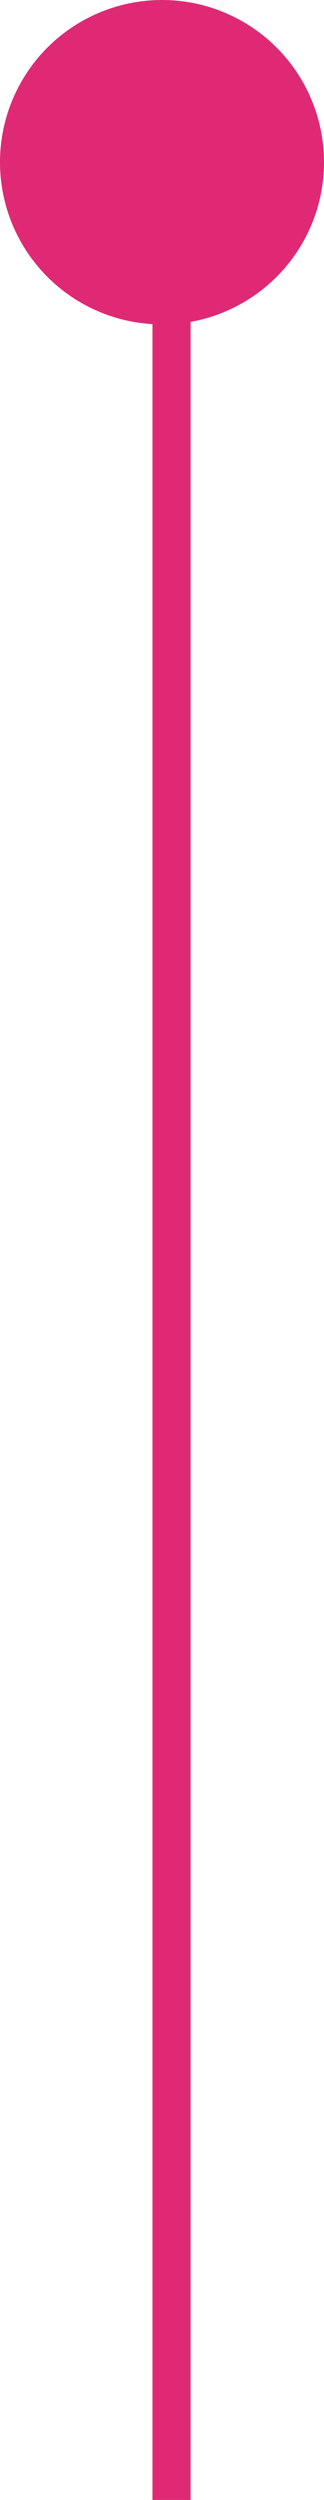
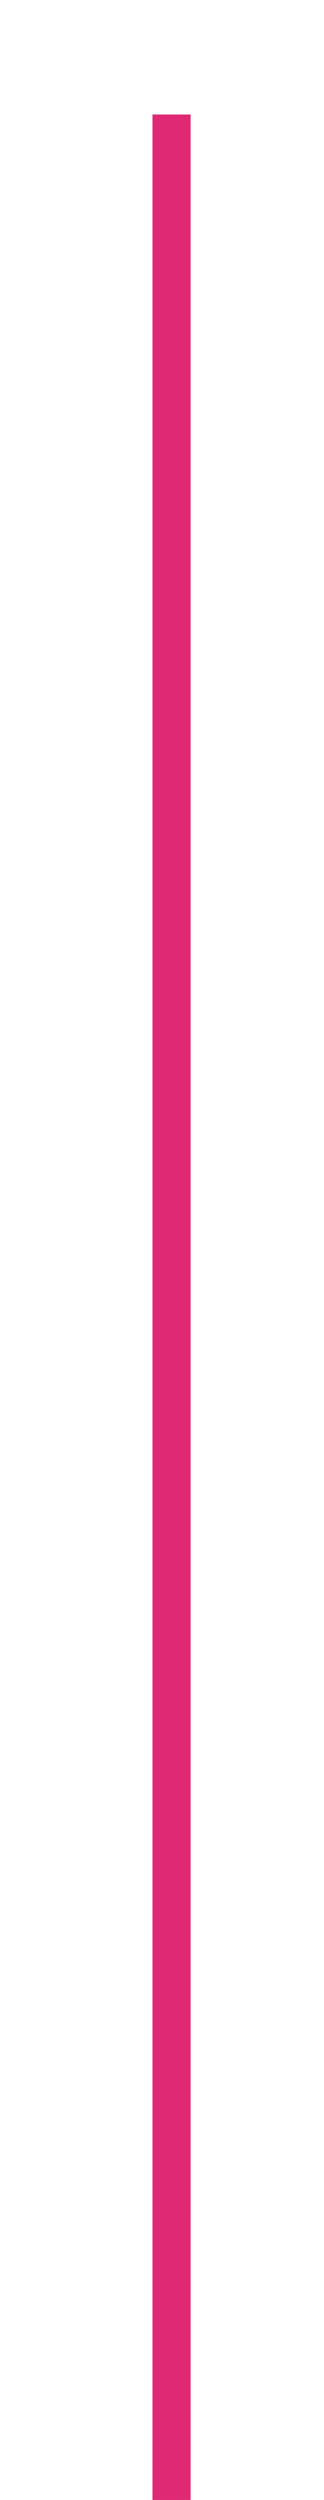
<svg xmlns="http://www.w3.org/2000/svg" width="17" height="131" viewBox="0 0 17 131" fill="none">
  <defs />
-   <circle id="Ellipse 28" r="8.5" transform="matrix(-1 0 0 1 8.5 8.5)" fill="#DF2974" fill-opacity="1" />
  <line id="Line 22" x1="9" y1="6" x2="9" y2="131" stroke="#DF2974" stroke-opacity="1" stroke-width="2" />
</svg>